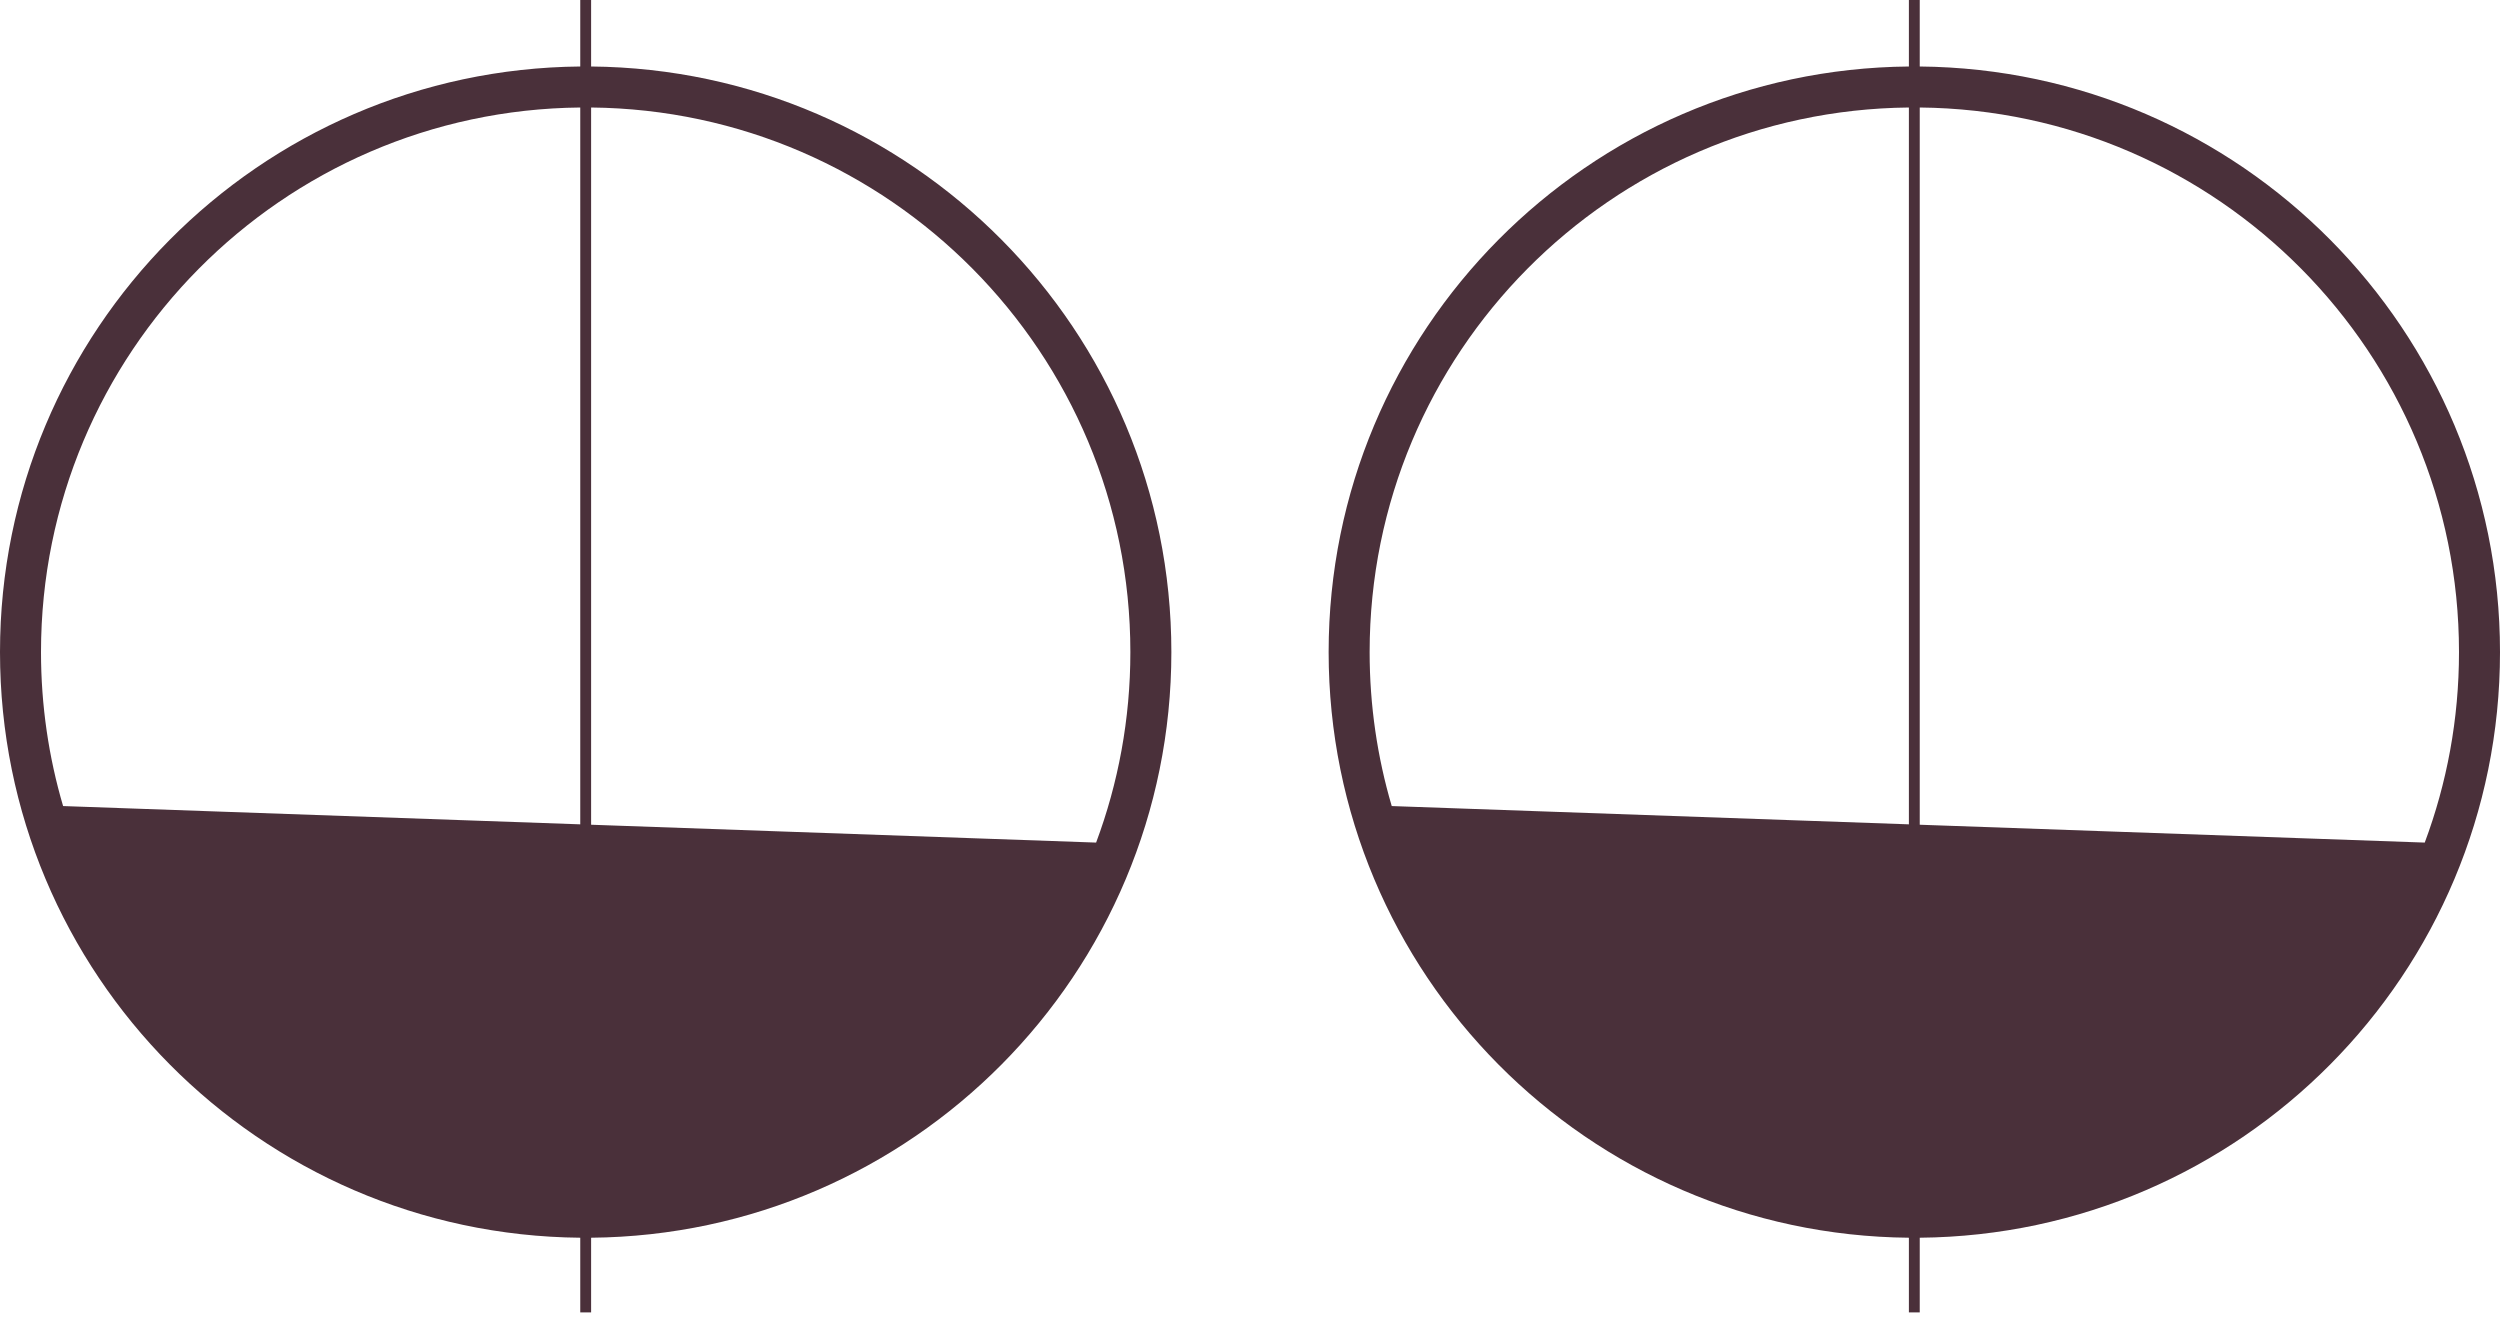
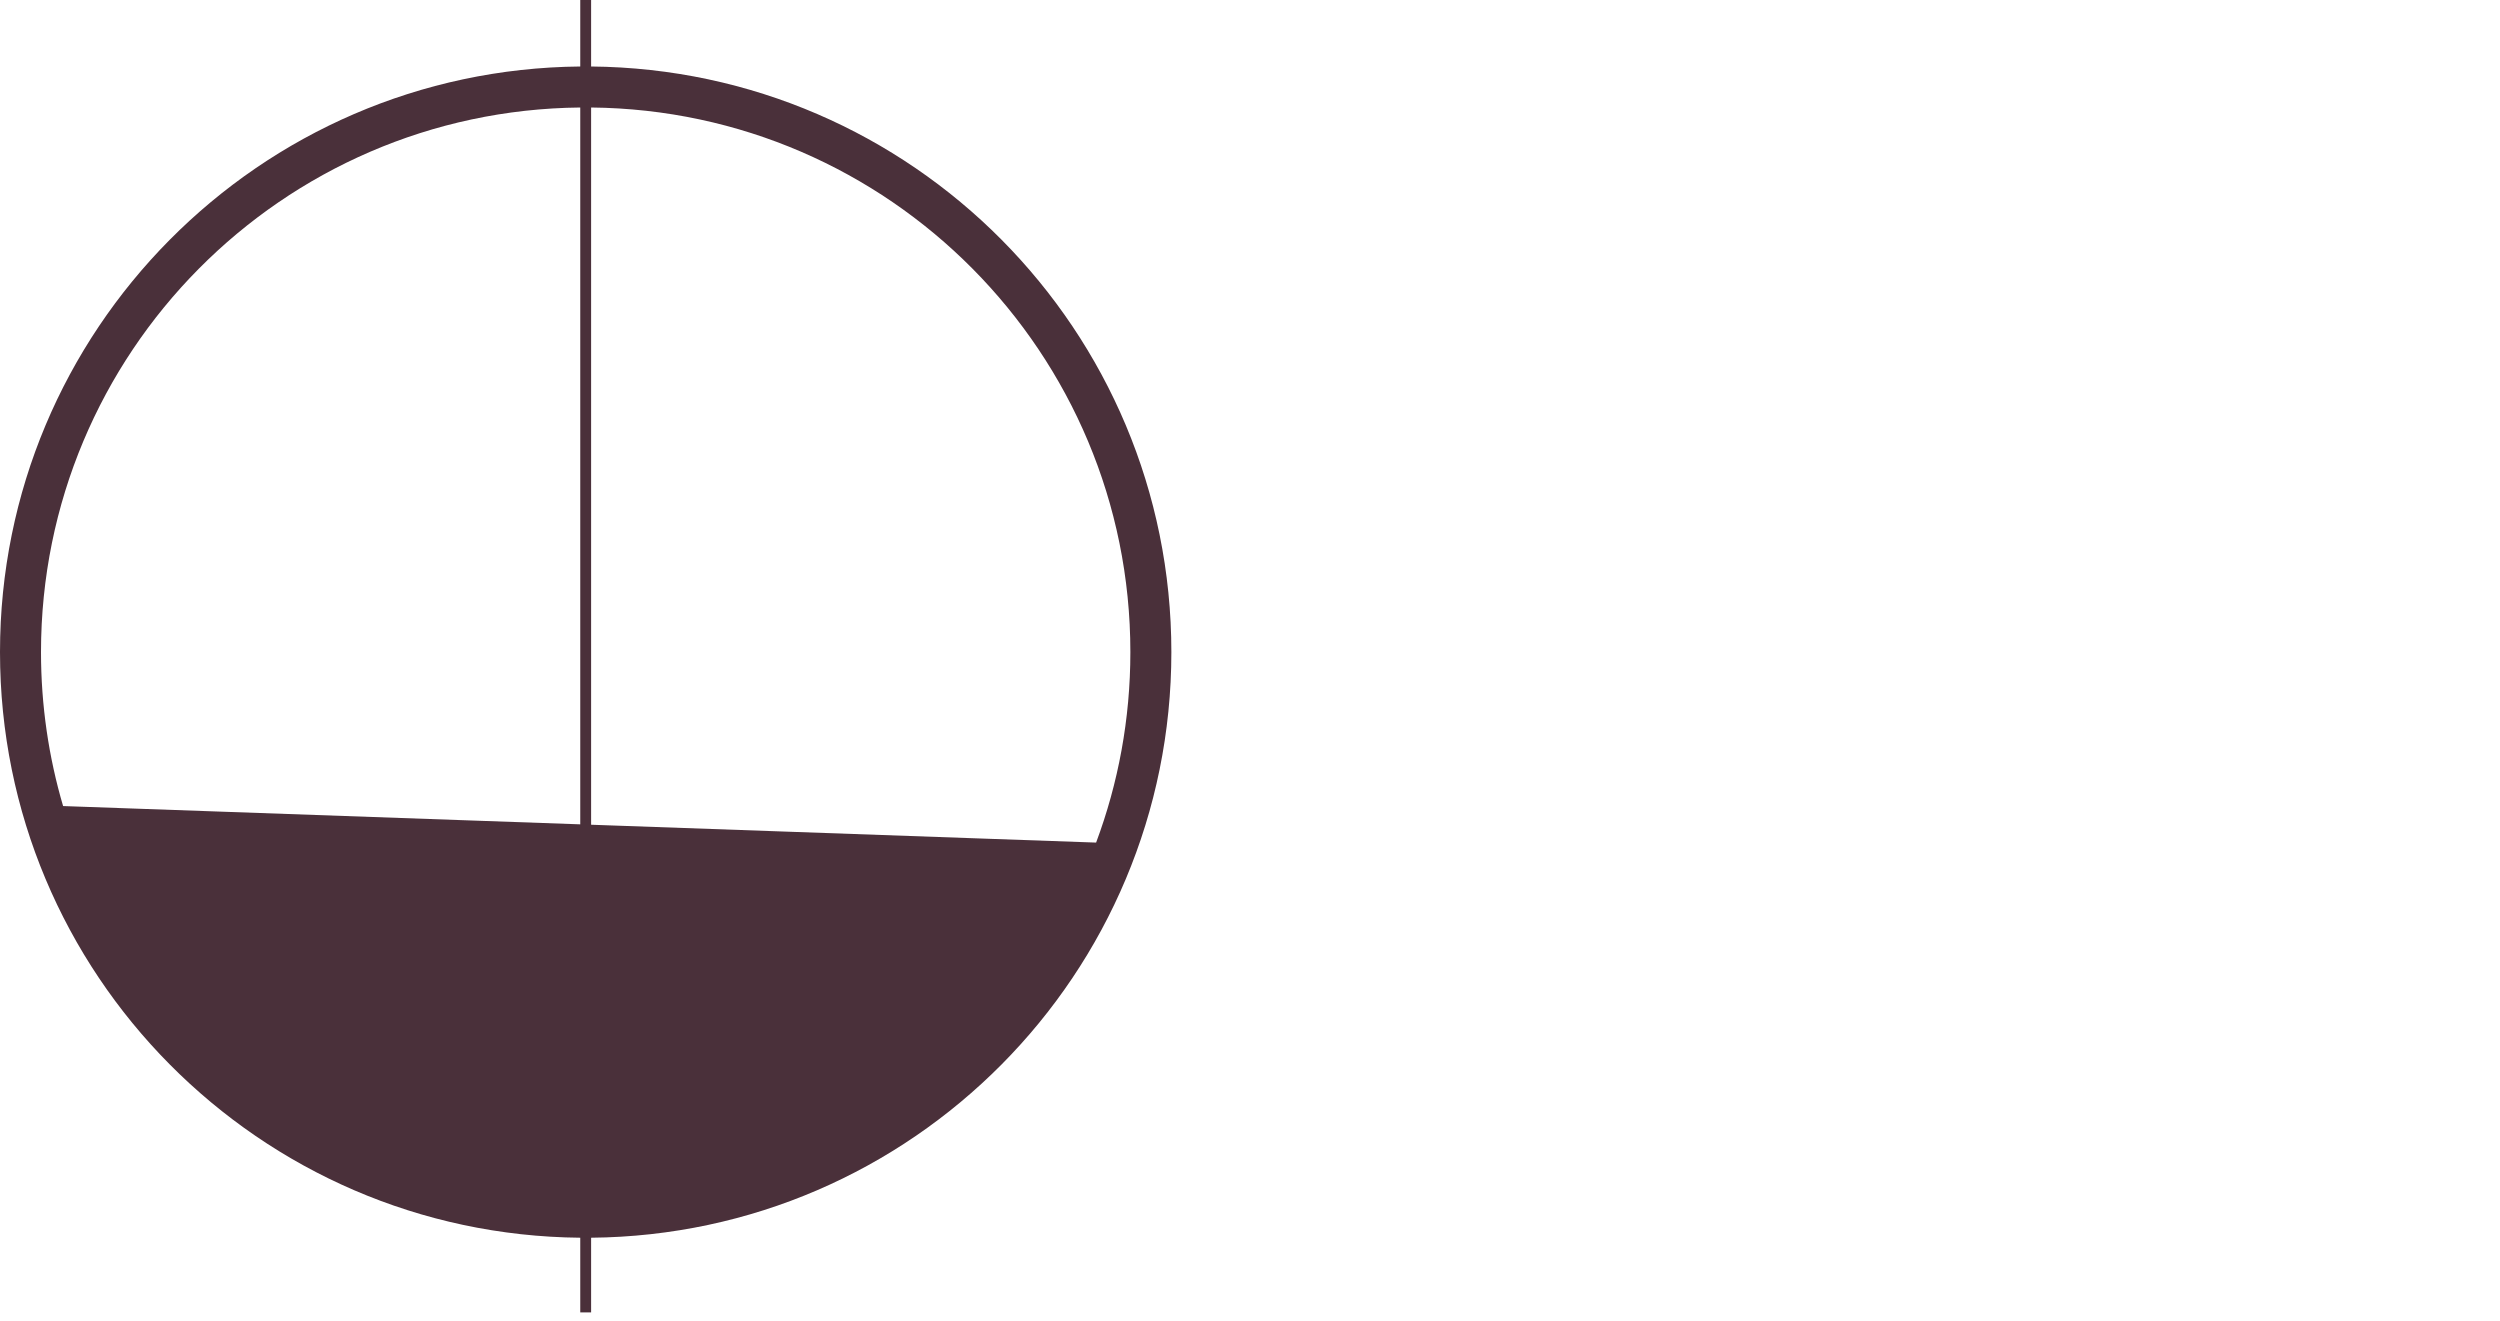
<svg xmlns="http://www.w3.org/2000/svg" xmlns:ns1="http://www.bohemiancoding.com/sketch/ns" width="212px" height="112px" viewBox="0 0 212 112" version="1.1">
  <title>Page 1 Copy</title>
  <desc>Created with Sketch.</desc>
  <defs />
  <g id="tecnologie" stroke="none" stroke-width="1" fill="none" fill-rule="evenodd" ns1:type="MSPage">
    <g ns1:type="MSArtboardGroup" transform="translate(-54, -3168)" id="CONFRONTO" fill="#4A303A">
      <g ns1:type="MSLayerGroup" transform="translate(-1, 2542)">
        <g id="Page-1-Copy" transform="translate(55, 626)" ns1:type="MSShapeGroup">
          <g id="Group-3" transform="translate(112.668, 0)">
-             <path d="M49.206,9.116 L49.206,69.904 L5.351,68.354 C4.133,64.214 3.477,59.834 3.477,55.299 C3.477,29.944 23.909,9.363 49.206,9.116 M95.855,55.299 C95.855,60.982 94.827,66.423 92.95,71.451 L50.126,69.937 L50.126,9.116 C75.423,9.363 95.855,29.944 95.855,55.299 M99.332,55.299 C99.332,28.022 77.345,5.887 50.126,5.639 L50.126,6.89804772e-05 L49.206,6.89804772e-05 L49.206,5.639 C21.987,5.887 0,28.022 0,55.299 C0,82.577 21.987,104.712 49.206,104.959 L49.206,111.289 L50.126,111.289 L50.126,104.959 C77.345,104.712 99.332,82.577 99.332,55.299" id="Fill-1" />
-           </g>
+             </g>
          <g id="Group-6">
            <path d="M92.95,71.451 L50.126,69.937 L50.126,9.116 C75.423,9.363 95.855,29.944 95.855,55.299 C95.855,60.982 94.827,66.423 92.95,71.451 L92.95,71.451 Z M5.351,68.354 C4.133,64.214 3.477,59.834 3.477,55.299 C3.477,29.944 23.909,9.363 49.206,9.116 L49.206,69.904 L5.351,68.354 Z M50.126,5.639 L50.126,0 L49.206,0 L49.206,5.639 C21.987,5.886 0,28.022 0,55.299 C0,82.577 21.987,104.712 49.206,104.959 L49.206,111.289 L50.126,111.289 L50.126,104.959 C77.345,104.712 99.332,82.577 99.332,55.299 C99.332,28.022 77.345,5.886 50.126,5.639 L50.126,5.639 Z" id="Fill-4" />
          </g>
        </g>
      </g>
    </g>
  </g>
</svg>